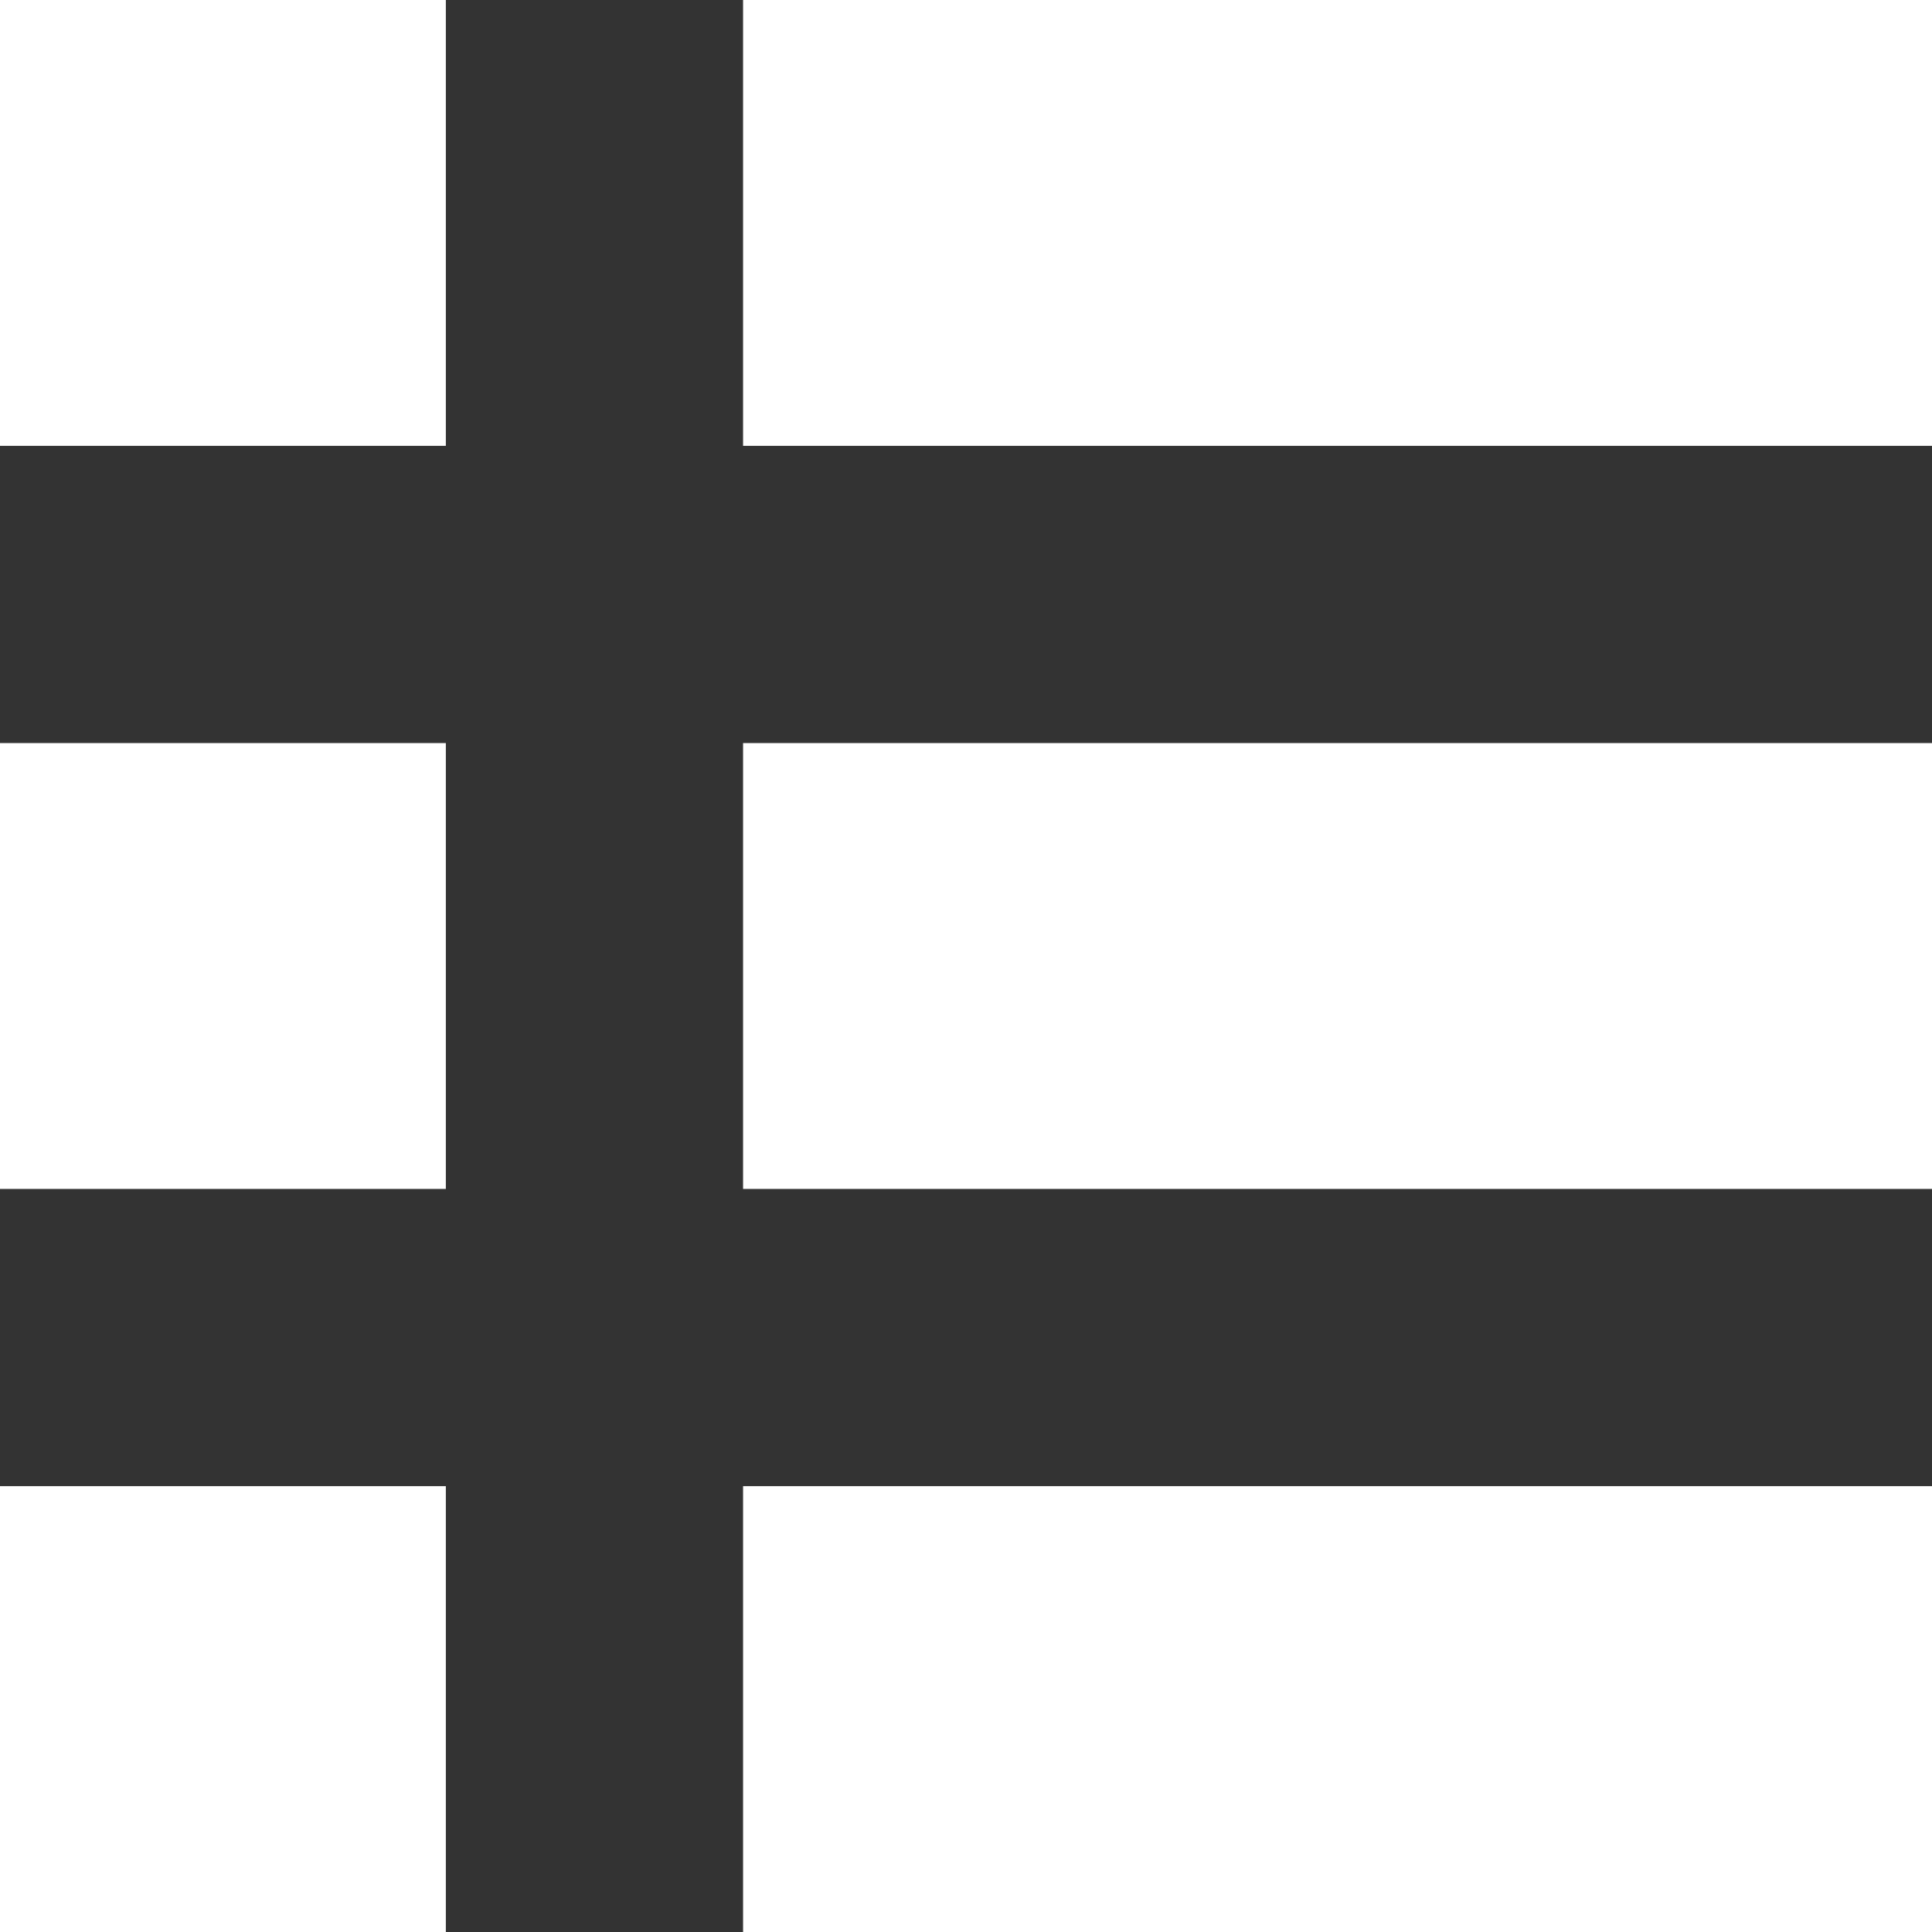
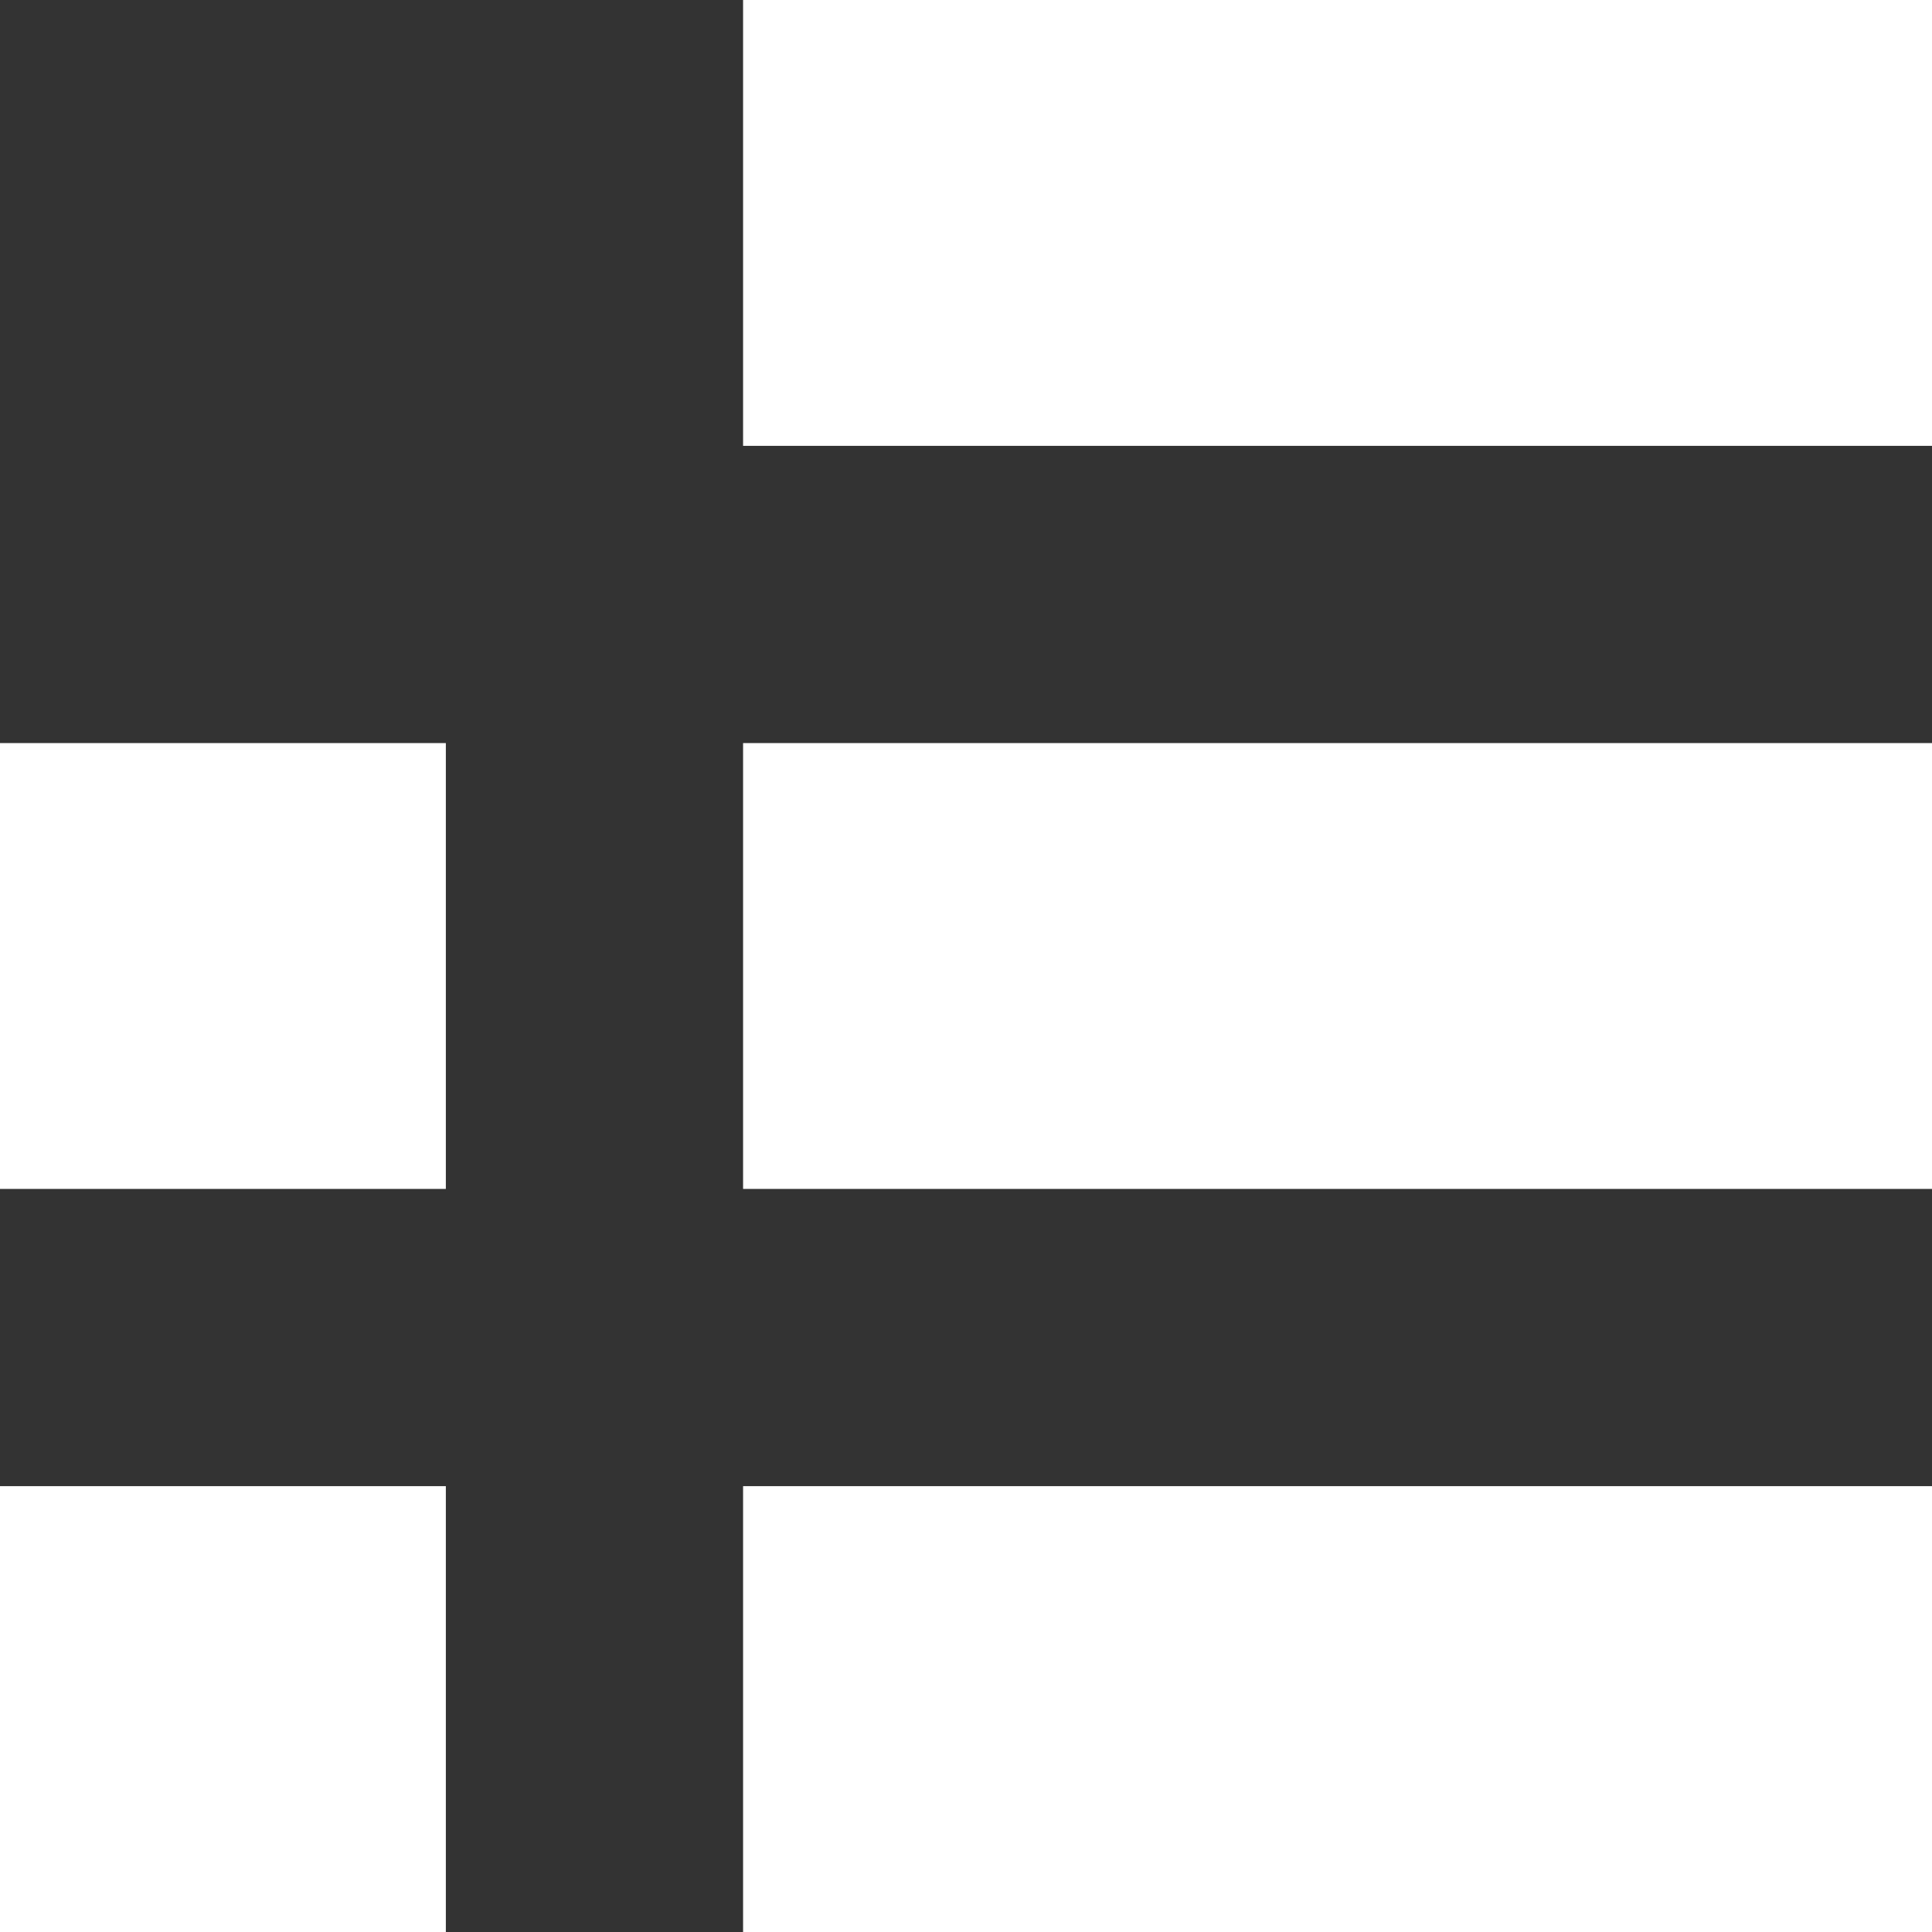
<svg xmlns="http://www.w3.org/2000/svg" width="13" height="13" viewBox="0 0 13 13" fill="none">
  <rect x="0" y="0" width="13" height="13" fill="#333333" stroke="none" />
-   <rect width="3" height="3" fill="#ffffff" />
  <rect x="5" width="8" height="3" fill="#ffffff" />
  <rect y="5" width="3" height="3" fill="#ffffff" />
  <rect x="5" y="5" width="8" height="3" fill="#ffffff" />
  <rect y="10" width="3" height="3" fill="#ffffff" />
  <rect x="5" y="10" width="8" height="3" fill="#ffffff" />
</svg>